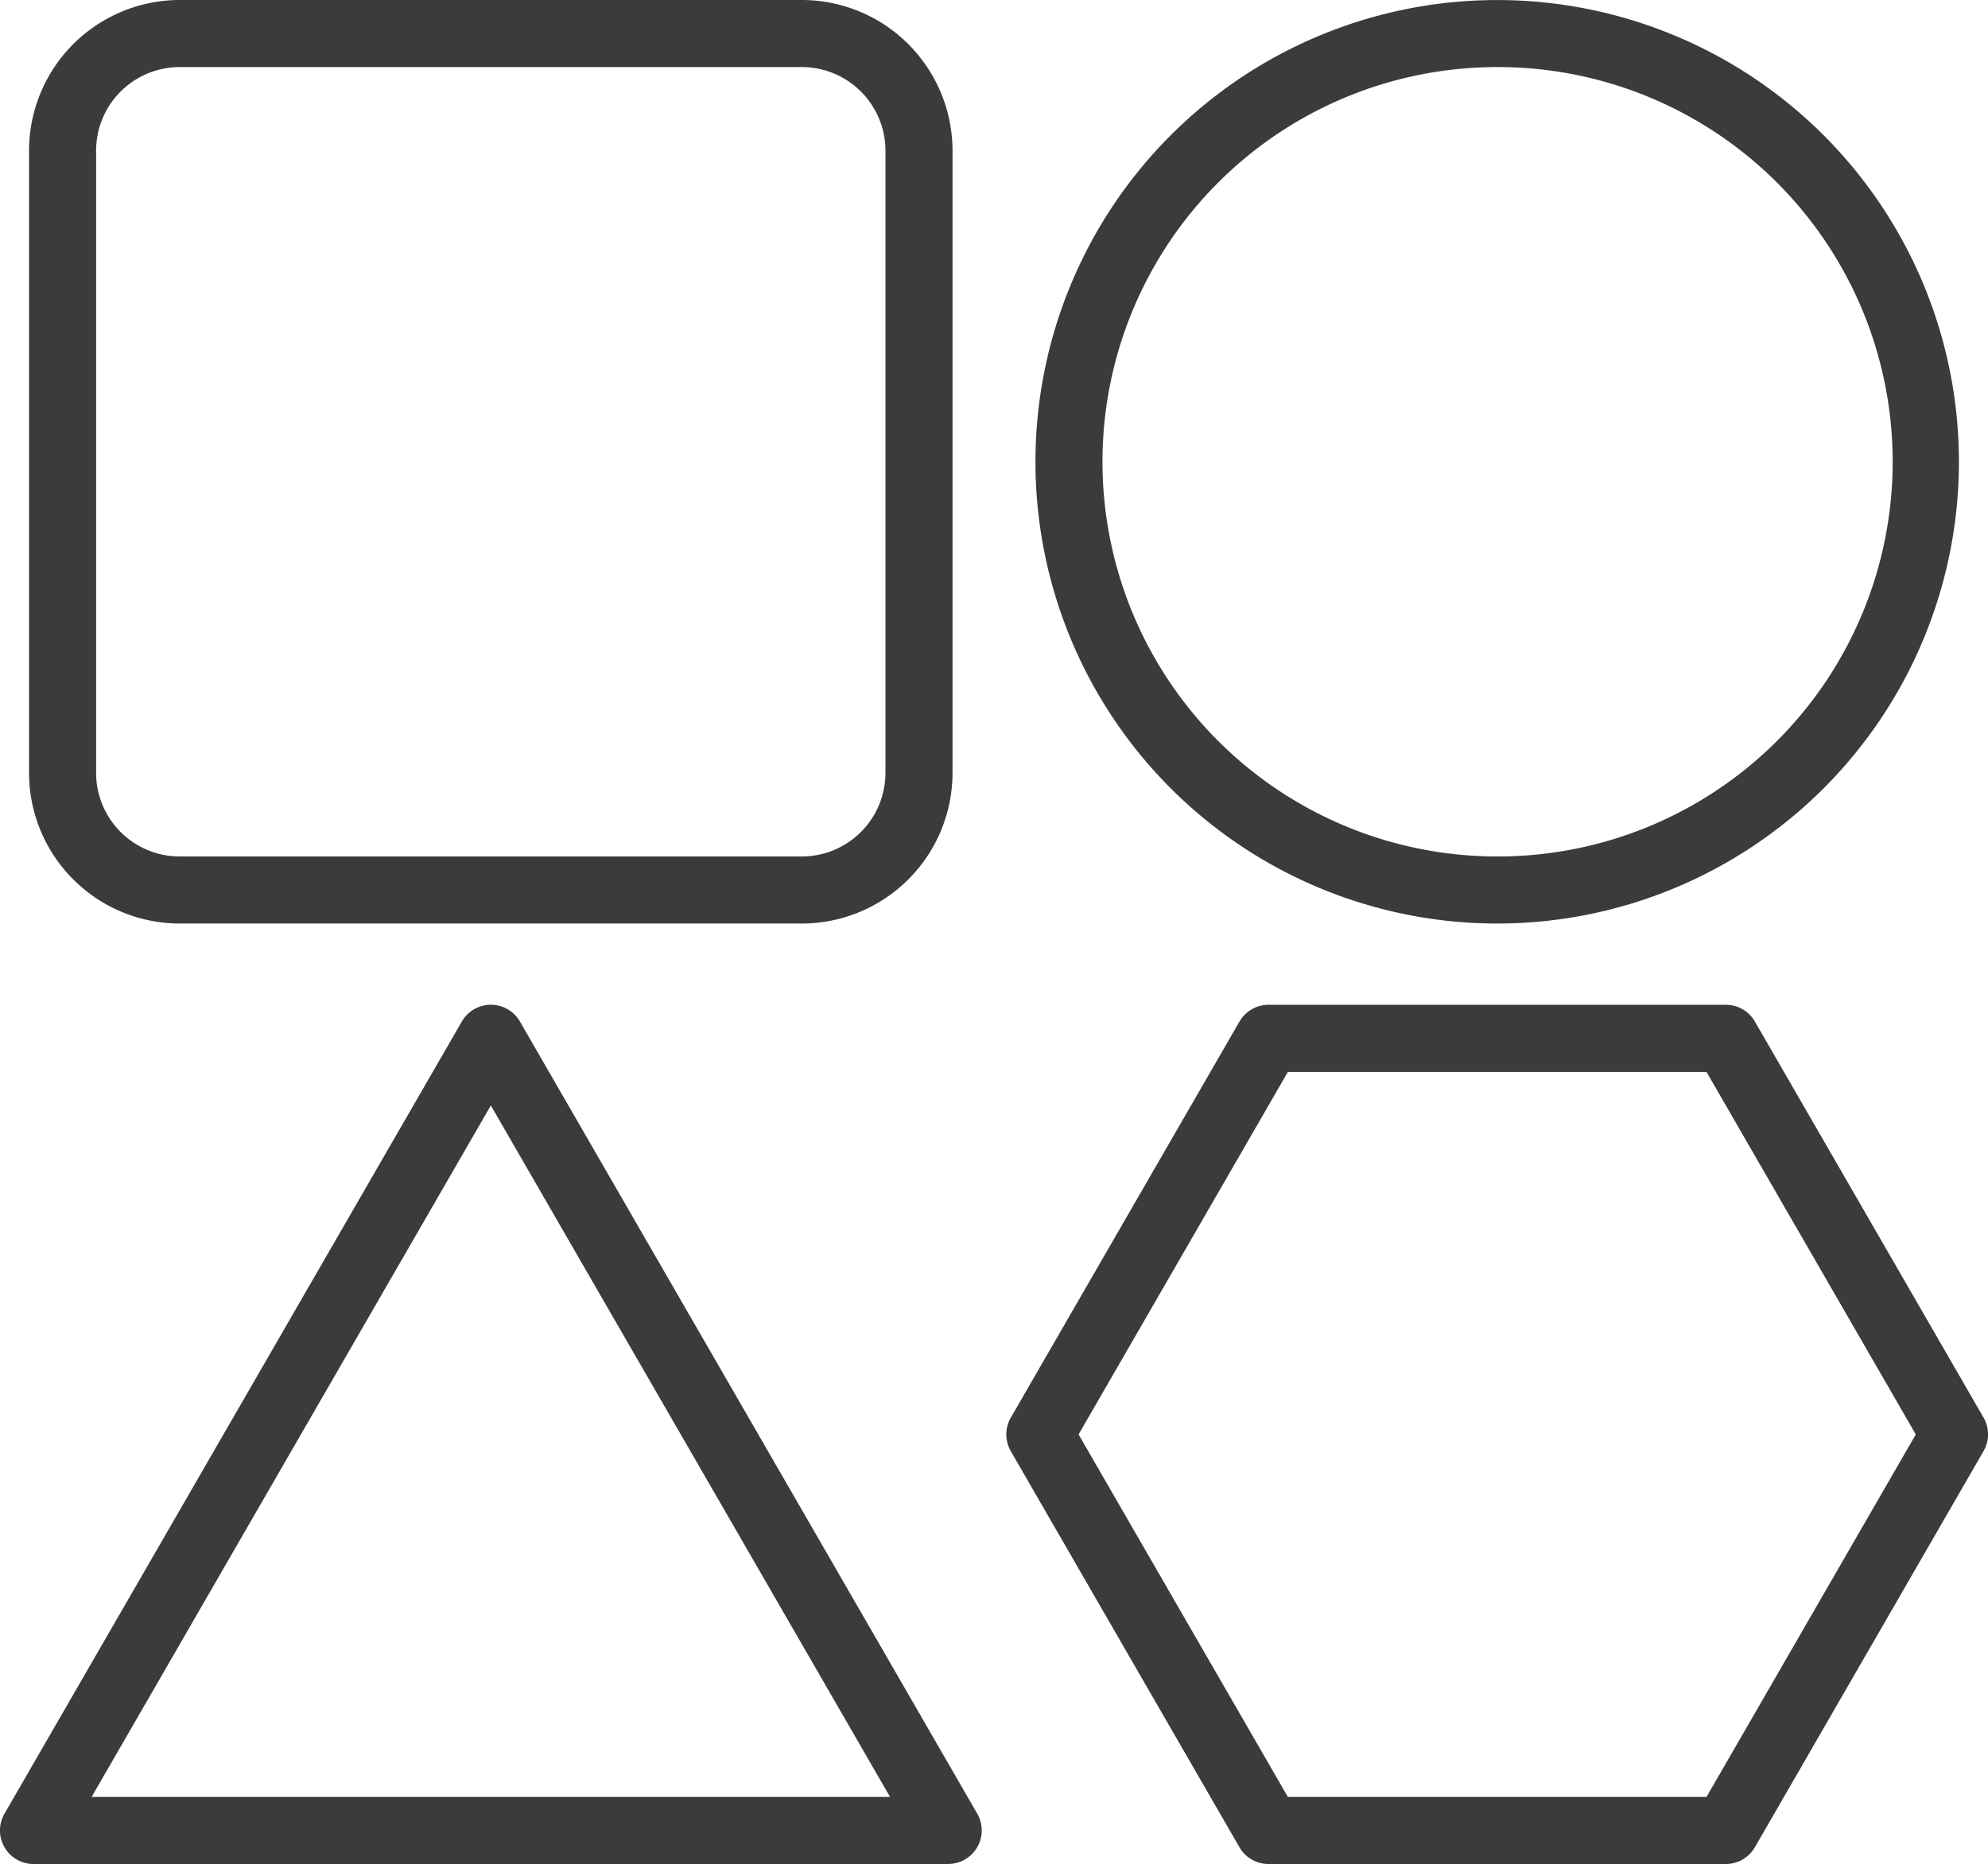
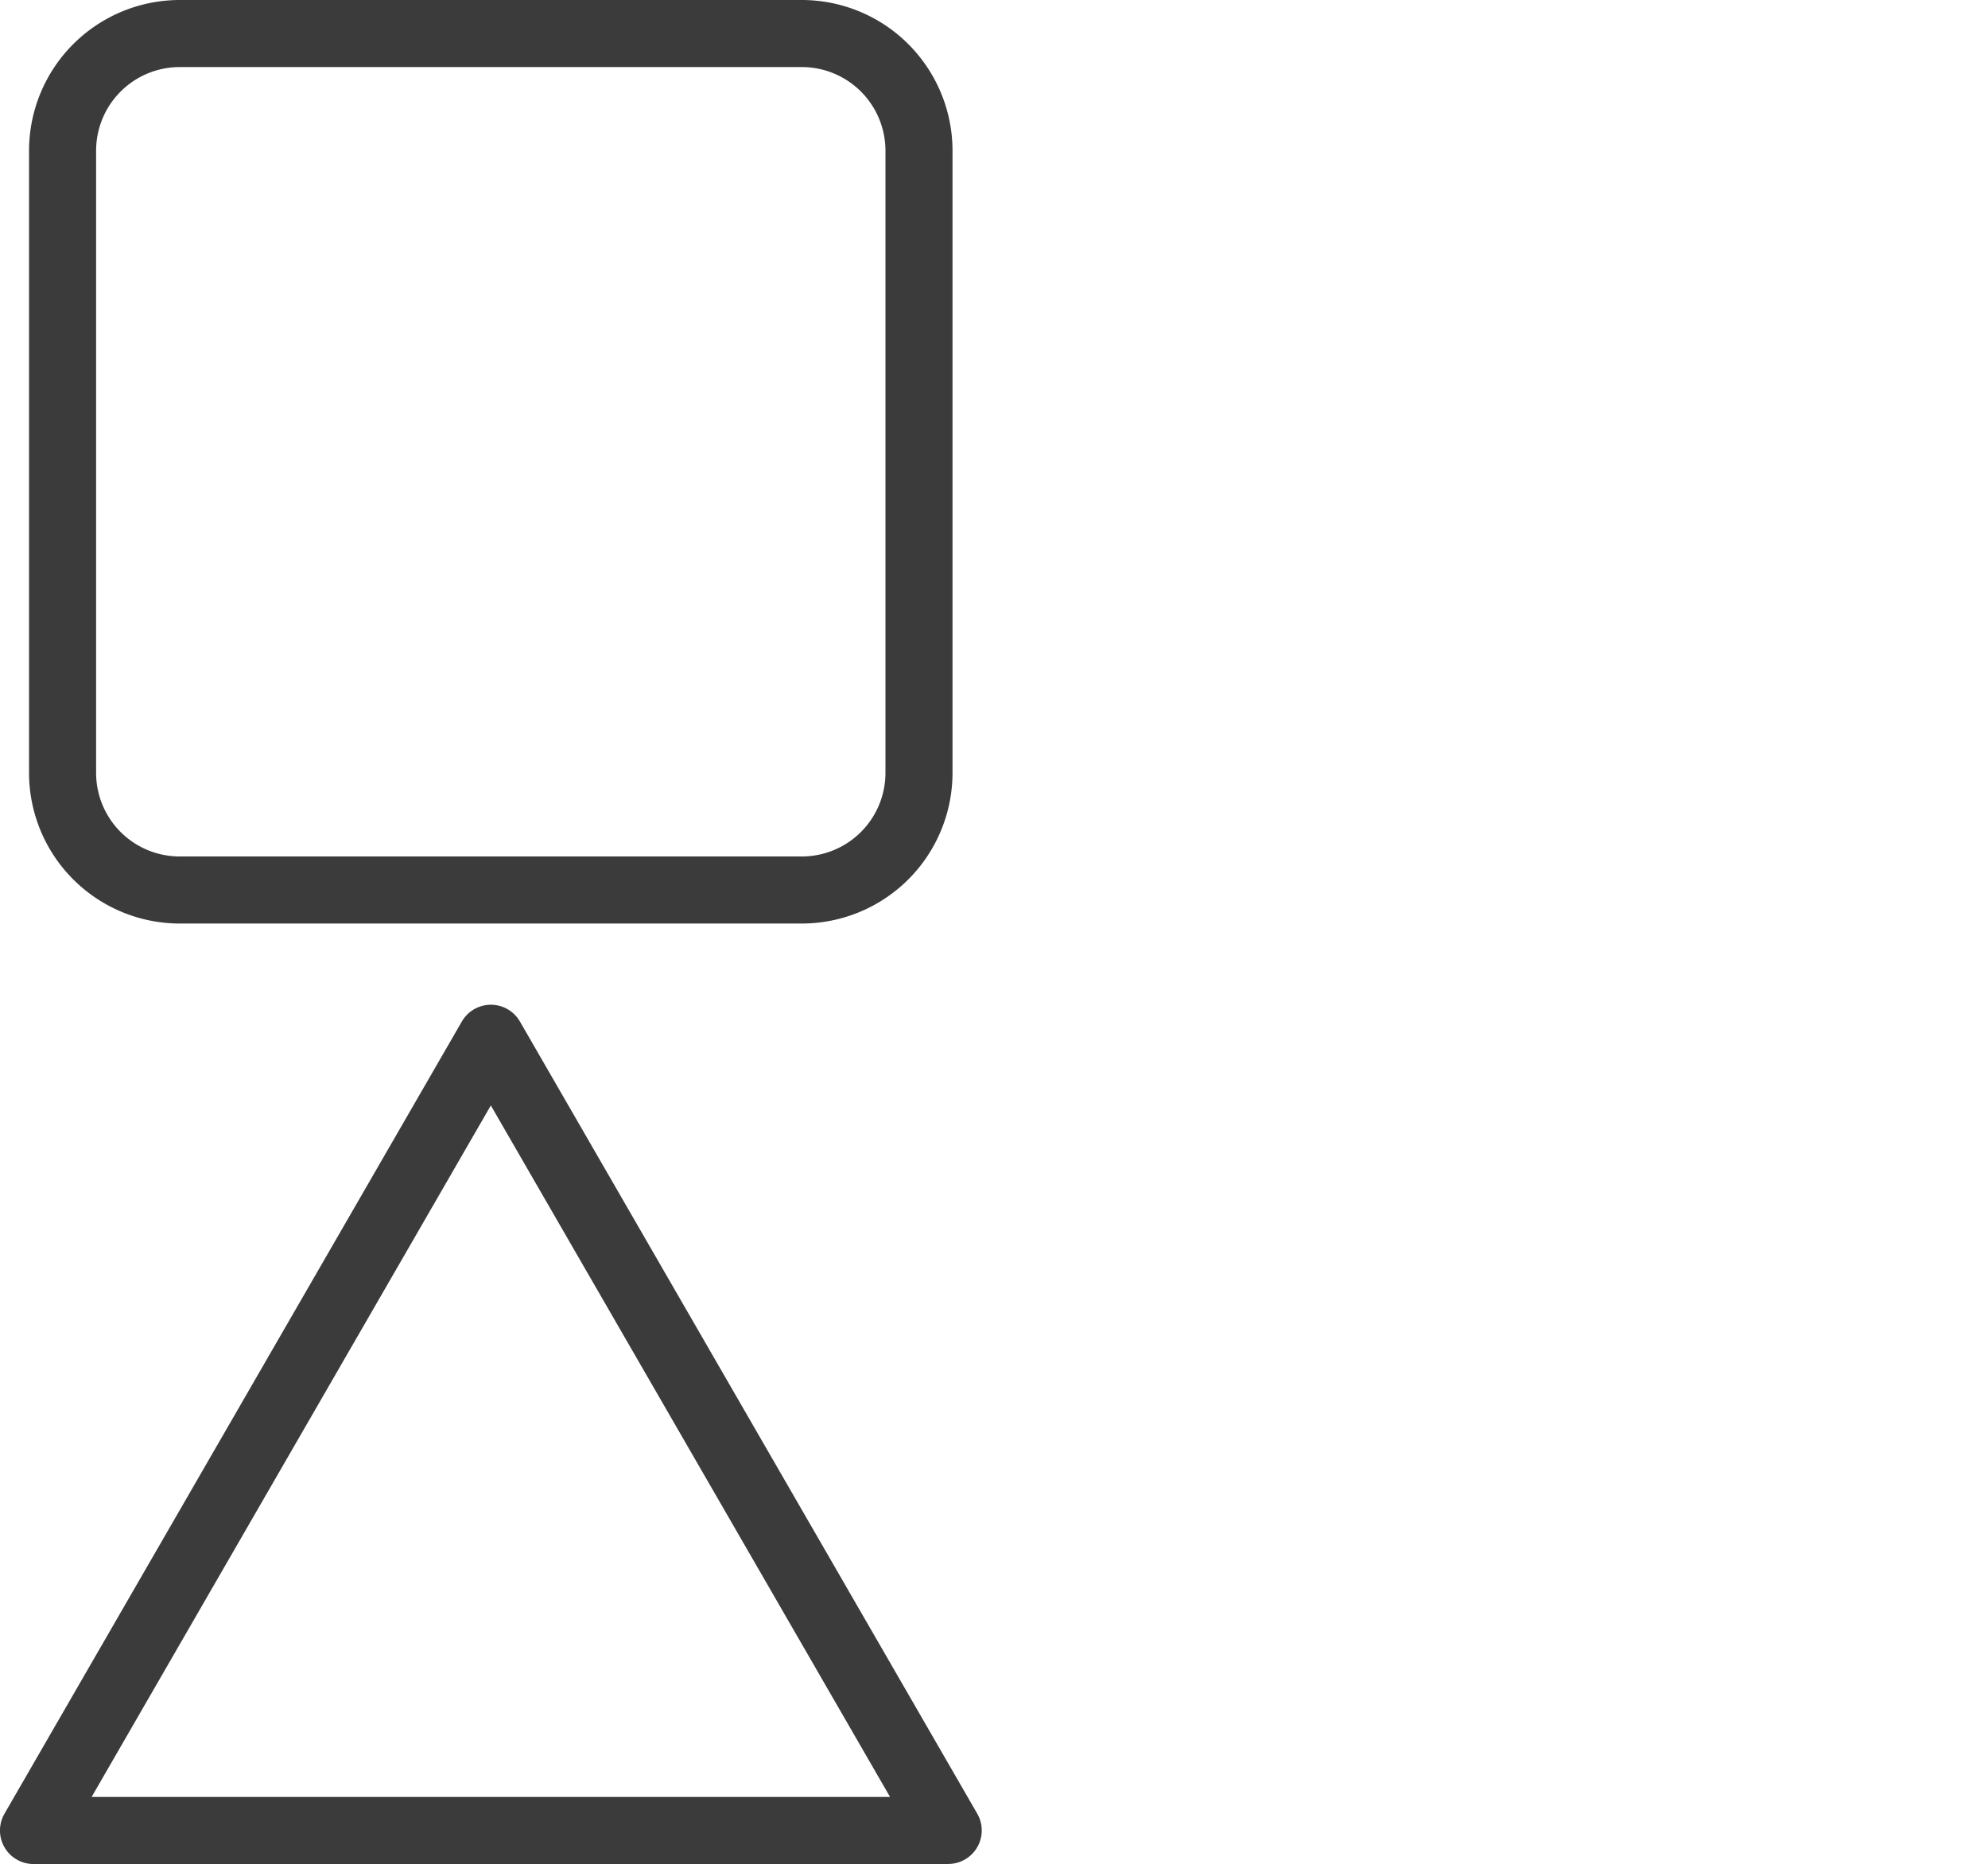
<svg xmlns="http://www.w3.org/2000/svg" width="88.927" height="83.379" viewBox="0 0 88.927 83.379">
  <g id="图标2" transform="translate(-579.465 -557.905)">
    <g id="组_525" data-name="组 525">
      <path id="路径_1267" data-name="路径 1267" d="M615.339,599.215H587.5a6.744,6.744,0,0,1-6.736-6.736V564.643a6.745,6.745,0,0,1,6.736-6.738h27.836a6.745,6.745,0,0,1,6.737,6.738v27.836A6.744,6.744,0,0,1,615.339,599.215ZM587.5,560.905a3.741,3.741,0,0,0-3.736,3.738v27.836a3.74,3.74,0,0,0,3.736,3.736h27.836a3.741,3.741,0,0,0,3.737-3.736V564.643a3.742,3.742,0,0,0-3.737-3.738Z" fill="#3b3b3b" />
    </g>
    <g id="组_526" data-name="组 526">
-       <path id="路径_1268" data-name="路径 1268" d="M646.473,599.215H646.4a20.654,20.654,0,1,1,.074,0Zm0-38.31a17.655,17.655,0,0,0-.074,35.31h.074a17.655,17.655,0,0,0,0-35.31Z" fill="#3b3b3b" />
-     </g>
+       </g>
    <g id="组_527" data-name="组 527">
      <path id="路径_1269" data-name="路径 1269" d="M621.877,641.284H580.965a1.5,1.5,0,0,1-1.3-2.25L600.123,603.6a1.5,1.5,0,0,1,2.6,0l20.456,35.431a1.5,1.5,0,0,1-1.3,2.25Zm-38.314-3h35.716l-17.858-30.931Z" fill="#3b3b3b" />
    </g>
    <g id="组_528" data-name="组 528">
-       <path id="路径_1270" data-name="路径 1270" d="M656.664,641.284H636.208a1.5,1.5,0,0,1-1.3-.75l-10.228-17.716a1.5,1.5,0,0,1,0-1.5L634.909,603.6a1.5,1.5,0,0,1,1.3-.75h20.456a1.5,1.5,0,0,1,1.3.75l10.228,17.715a1.5,1.5,0,0,1,0,1.5l-10.228,17.716A1.5,1.5,0,0,1,656.664,641.284Zm-19.59-3H655.8l9.362-16.216L655.8,605.853H637.074l-9.362,16.215Z" fill="#3b3b3b" />
-     </g>
+       </g>
  </g>
</svg>